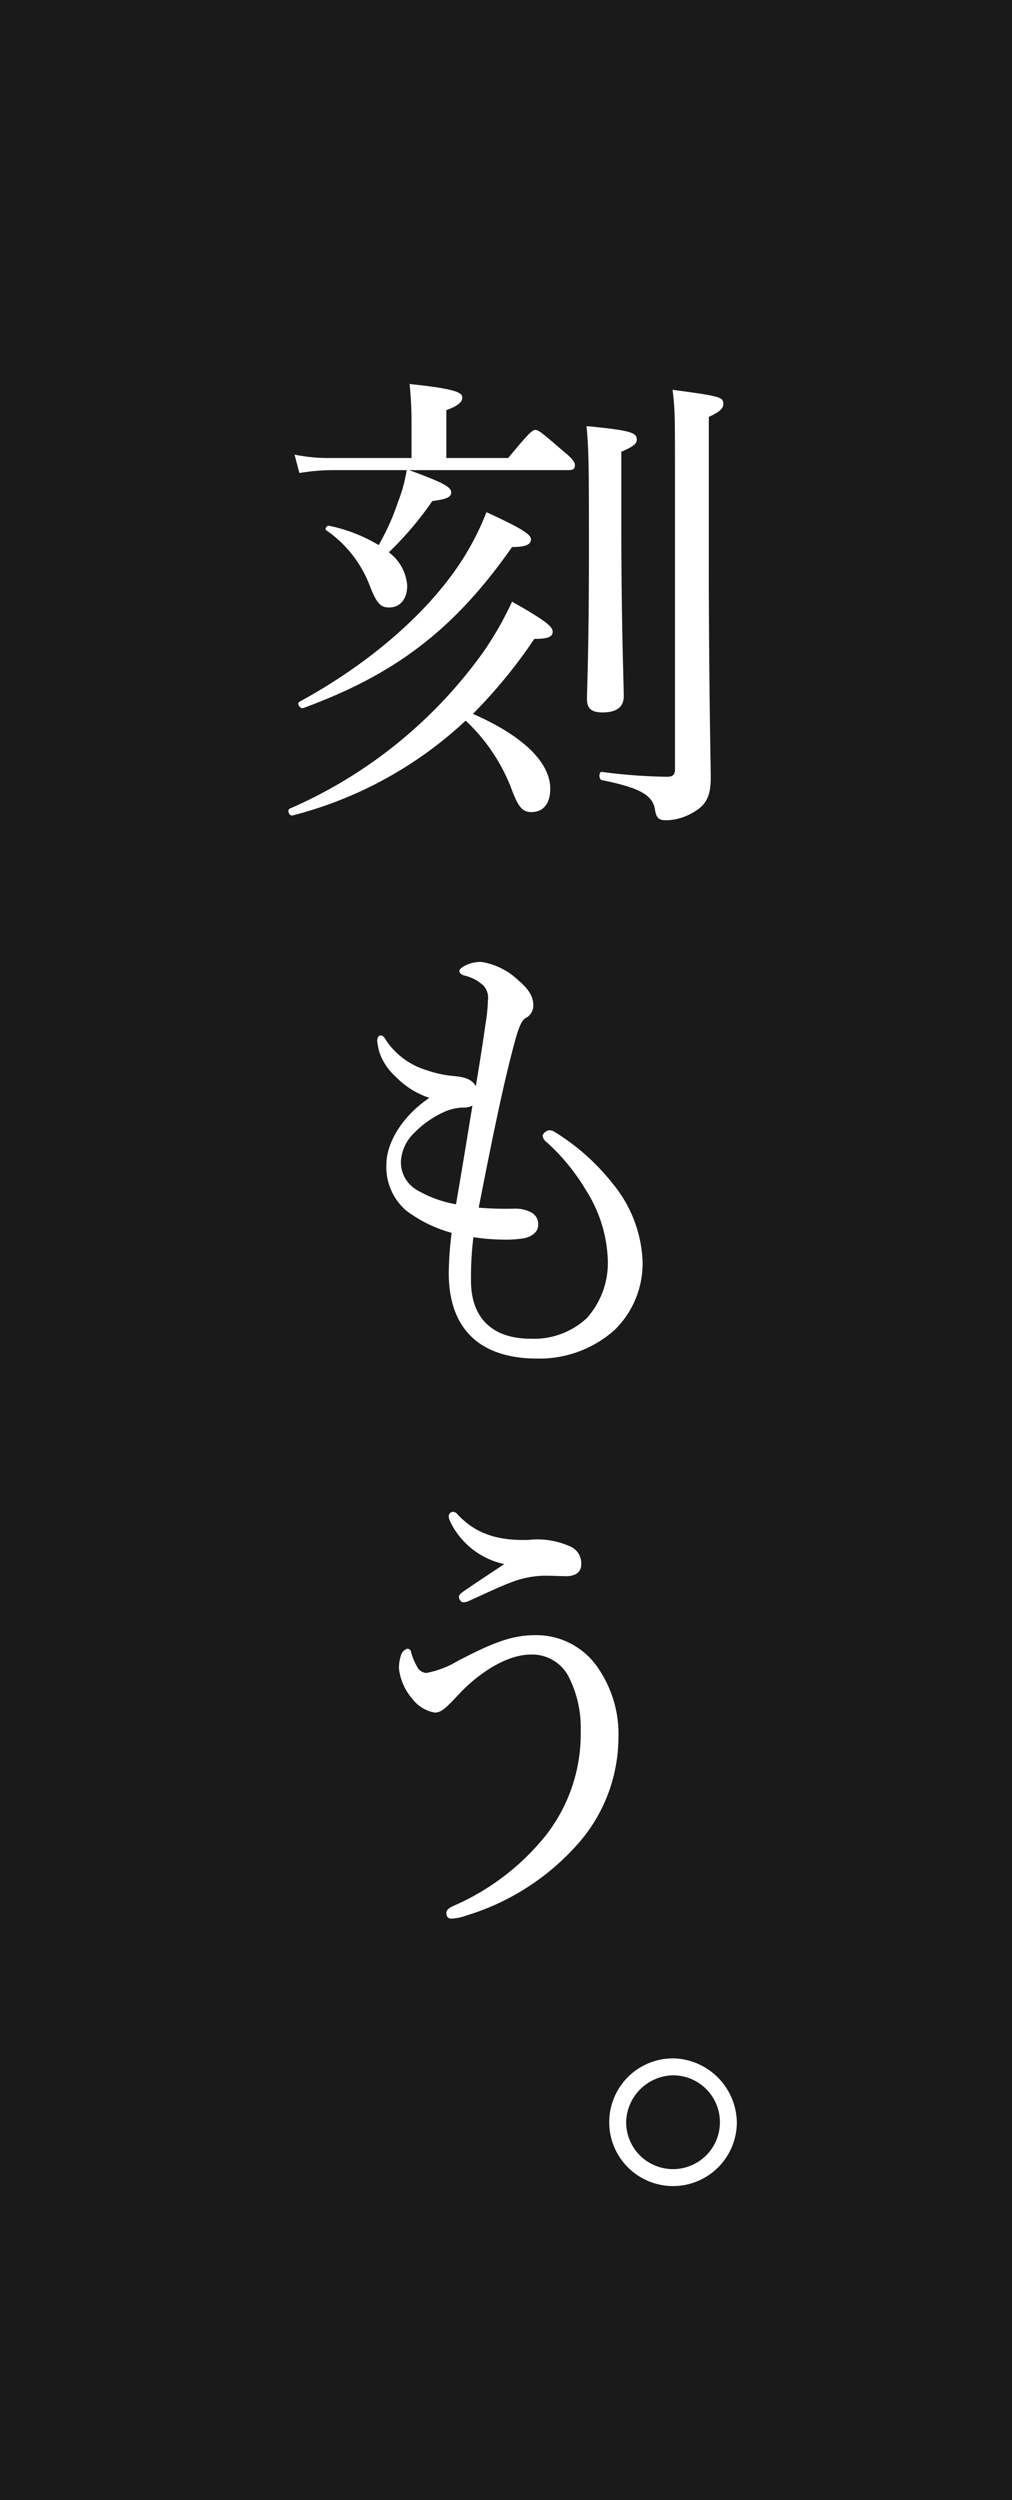
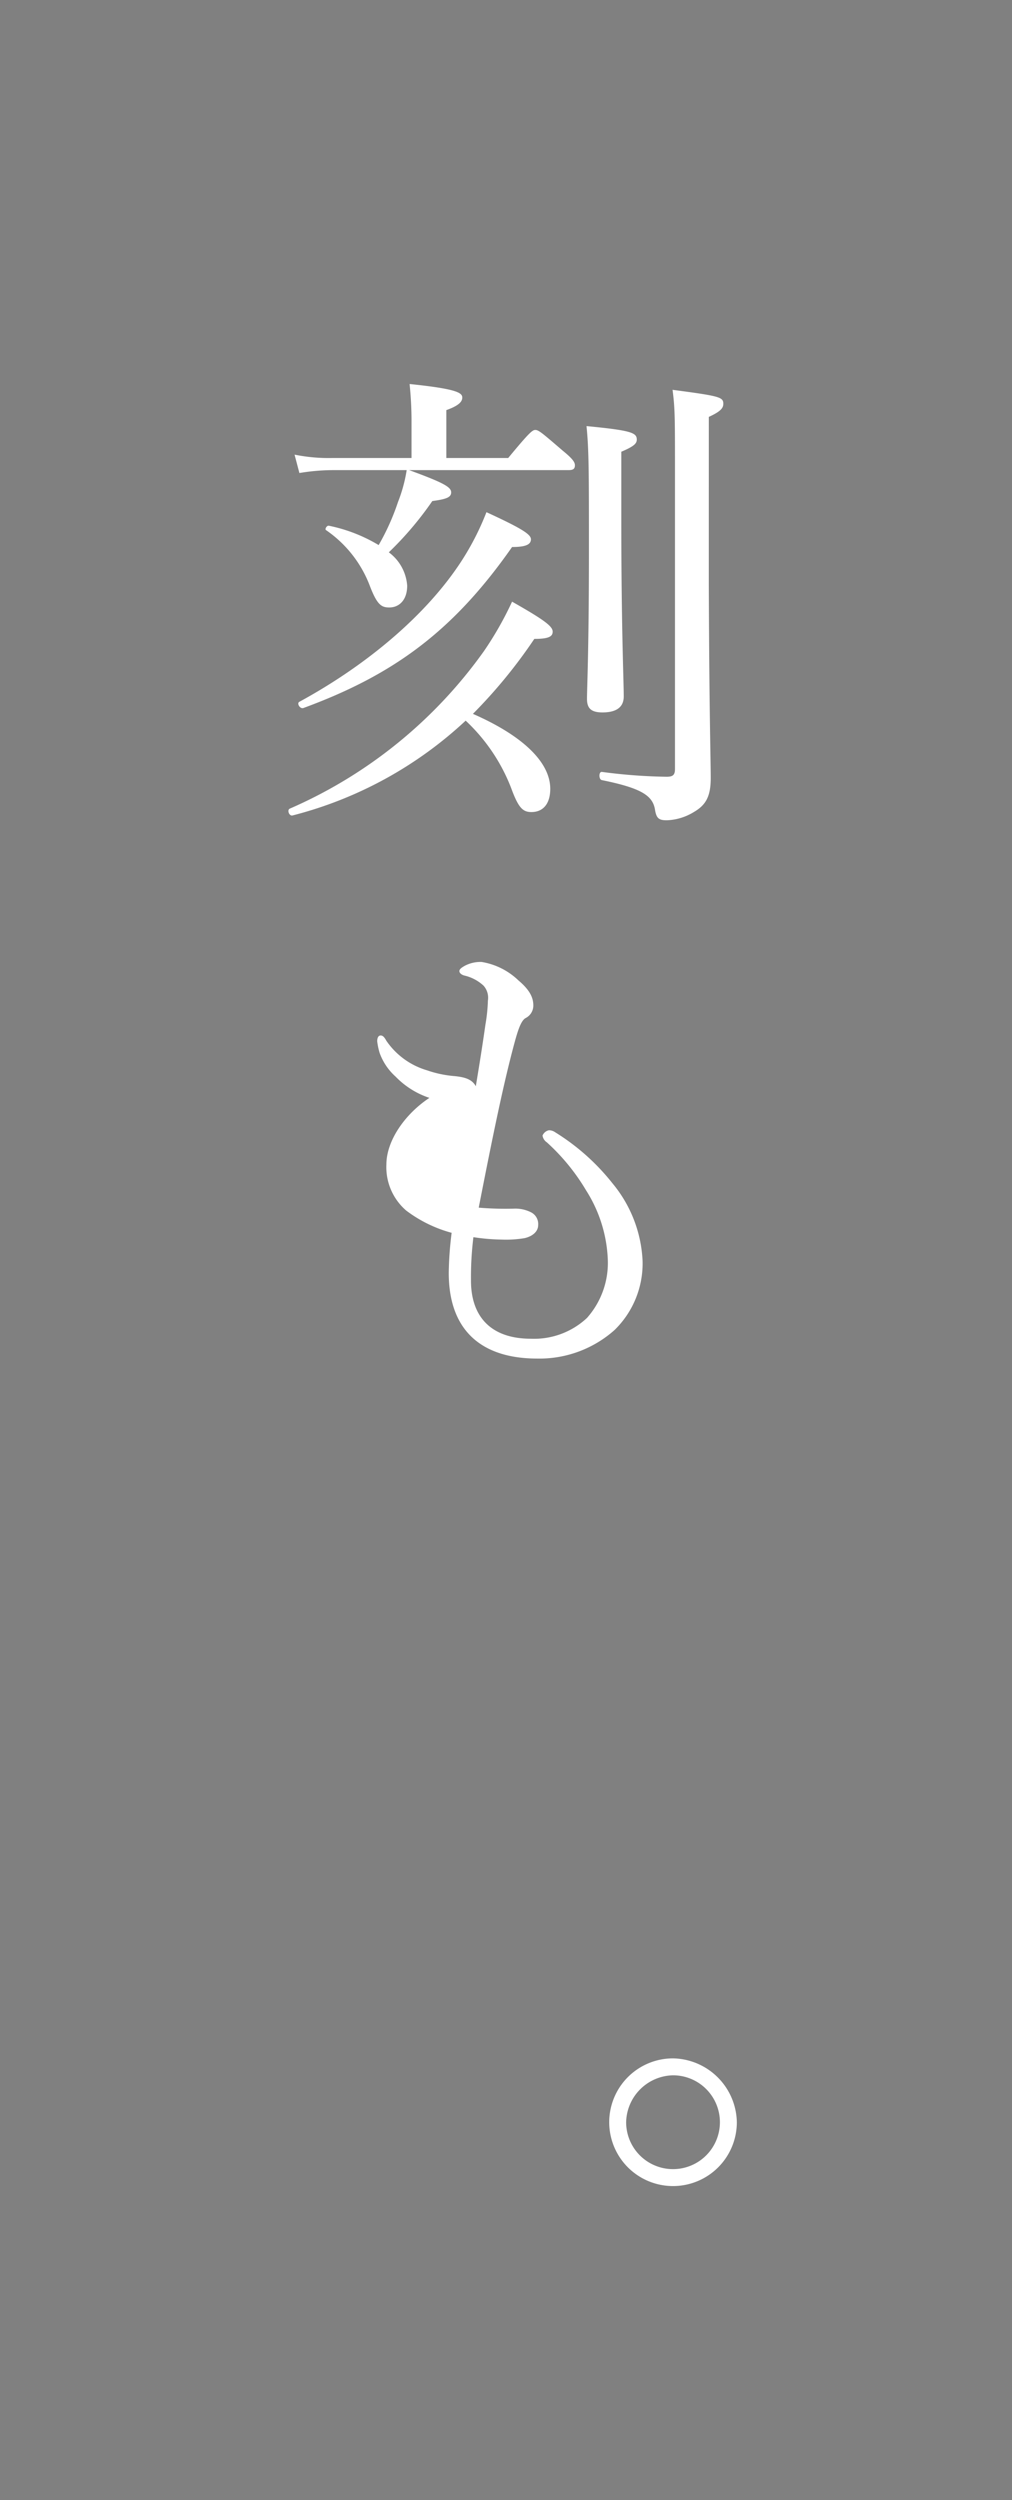
<svg xmlns="http://www.w3.org/2000/svg" viewBox="0 0 112.261 277.171">
  <rect x="0" y="0" width="112.261" height="277.171" fill="#808080" stroke="none" />
  <defs>
    <style>.cls-1{opacity:0.8;}.cls-2{fill:#fff;}</style>
  </defs>
  <g id="レイヤー_2" data-name="レイヤー 2">
    <g id="白">
-       <rect class="cls-1" x="-82.455" y="82.455" width="277.171" height="112.261" transform="translate(194.716 82.455) rotate(90)" />
      <path class="cls-2" d="M61.04,87.451c0,1.608-.751,2.574-2.092,2.574-.965,0-1.447-.482-2.252-2.681a20.203,20.203,0,0,0-5.04-7.453A44.192,44.192,0,0,1,32.46,90.4c-.375.107-.643-.59-.321-.751a51.793,51.793,0,0,0,21.556-17.48,37.476,37.476,0,0,0,3.109-5.469c3.593,2.037,4.504,2.734,4.504,3.324,0,.536-.429.804-2.037.804a56.31,56.31,0,0,1-6.811,8.311C58.091,81.607,61.04,84.555,61.04,87.451ZM45.383,52.116c3.808,1.394,4.665,1.876,4.665,2.466,0,.536-.482.75-2.092.965A36.855,36.855,0,0,1,43.131,61.231,5.039,5.039,0,0,1,45.169,64.931c0,1.555-.858,2.413-1.984,2.413-.857,0-1.34-.268-2.145-2.359a13.132,13.132,0,0,0-4.88-6.22c-.161-.107.107-.536.321-.482a17.452,17.452,0,0,1,5.523,2.145,25.838,25.838,0,0,0,2.145-4.772,16.701,16.701,0,0,0,.965-3.539H36.911a22.97,22.97,0,0,0-3.699.322l-.537-2.038a19.053,19.053,0,0,0,4.129.375H45.651V46.593a39.975,39.975,0,0,0-.215-4.021c5.201.536,5.844.965,5.844,1.501,0,.482-.428.912-1.769,1.394v5.308h6.863c2.306-2.788,2.681-3.11,3.003-3.11.375,0,.75.322,3.057,2.306,1.125.912,1.34,1.287,1.34,1.608,0,.375-.161.537-.697.537Zm-12.171,25.684c7.398-4.021,14.102-9.598,18.016-15.657a29.836,29.836,0,0,0,2.734-5.362c3.968,1.823,4.934,2.467,4.934,3.003,0,.59-.59.858-2.092.858-6.488,9.276-13.083,14.155-23.164,17.855C33.265,78.604,32.89,77.96,33.212,77.8Zm35.71-20.268c0,12.171.269,17.909.269,19.678,0,1.18-.805,1.77-2.359,1.77-1.287,0-1.717-.483-1.717-1.501,0-1.233.215-5.416.215-16.3,0-8.847,0-11.26-.268-13.941,5.04.482,5.576.75,5.576,1.501,0,.429-.322.751-1.716,1.341Zm9.705,7.292C78.681,79.301,78.841,84.18,78.841,86.271s-.59,3.003-1.876,3.753a6.136,6.136,0,0,1-3.003.912c-.857,0-1.126-.214-1.287-1.072-.215-1.609-1.394-2.467-5.898-3.378-.375-.053-.375-.965,0-.911a59.578,59.578,0,0,0,7.186.536c.697,0,.912-.215.912-.858V52.33c0-6.059,0-7.078-.269-9.115,5.255.697,5.63.804,5.63,1.555,0,.483-.322.858-1.608,1.448Z" />
-       <path class="cls-2" d="M52.246,141.978c0,3.914,2.146,6.434,6.649,6.434a8.586,8.586,0,0,0,6.219-2.305,9.186,9.186,0,0,0,2.307-6.542,15.395,15.395,0,0,0-2.414-7.614,23.029,23.029,0,0,0-4.342-5.308,1.11,1.11,0,0,1-.483-.751.989.989,0,0,1,.697-.59,1.174,1.174,0,0,1,.696.215,24.564,24.564,0,0,1,6.381,5.684,14.47,14.47,0,0,1,3.325,8.579,10.303,10.303,0,0,1-3.11,7.667,12.531,12.531,0,0,1-8.579,3.164c-6.112,0-9.812-3.056-9.812-9.491a38.518,38.518,0,0,1,.321-4.45,14.695,14.695,0,0,1-5.04-2.467,6.345,6.345,0,0,1-2.199-5.094c0-2.681,2.092-5.63,4.772-7.399a9.284,9.284,0,0,1-3.753-2.359,6.47,6.47,0,0,1-1.77-2.627,7.64,7.64,0,0,1-.268-1.287c0-.429.16-.644.375-.644.214,0,.375.107.643.59a8.286,8.286,0,0,0,4.504,3.271,12.305,12.305,0,0,0,3.057.643c1.072.107,1.931.322,2.359,1.126.43-2.574.751-4.611,1.072-6.863a18.078,18.078,0,0,0,.269-2.627,2.009,2.009,0,0,0-.483-1.663,4.677,4.677,0,0,0-2.145-1.126c-.375-.107-.535-.322-.535-.482,0-.214.214-.375.59-.59a3.719,3.719,0,0,1,1.876-.429,7.66,7.66,0,0,1,4.075,2.037c1.34,1.126,1.662,1.984,1.662,2.789a1.554,1.554,0,0,1-.857,1.394c-.482.268-.805,1.233-1.127,2.359-1.287,4.665-2.52,10.724-4.074,18.659a35.47,35.47,0,0,0,3.967.107,3.858,3.858,0,0,1,1.877.429,1.454,1.454,0,0,1,.751,1.395c0,.697-.59,1.233-1.501,1.448a12.478,12.478,0,0,1-2.521.161,22.911,22.911,0,0,1-3.163-.268A36.339,36.339,0,0,0,52.246,141.978Zm.161-19.41a2.13,2.13,0,0,1-1.072.214,5.5,5.5,0,0,0-1.931.429,10.933,10.933,0,0,0-3.485,2.413,4.73,4.73,0,0,0-1.447,3.164,3.559,3.559,0,0,0,1.822,3.164,13.008,13.008,0,0,0,4.29,1.555C51.28,129.485,51.818,126.16,52.407,122.568Z" />
-       <path class="cls-2" d="M66.455,185.085a12.91,12.91,0,0,1,2.146,7.667,17.873,17.873,0,0,1-4.666,11.85,26.913,26.913,0,0,1-12.278,7.774,5.054,5.054,0,0,1-1.608.322c-.322,0-.536-.214-.536-.643,0-.322.321-.537.751-.751a26.856,26.856,0,0,0,10.24-7.775,18.267,18.267,0,0,0,3.915-11.635,12.413,12.413,0,0,0-1.448-6.22,4.57,4.57,0,0,0-4.074-2.252c-2.896,0-6.113,2.359-8.043,4.45-1.448,1.555-1.931,1.984-2.628,1.984a3.949,3.949,0,0,1-2.466-1.501,6.167,6.167,0,0,1-1.502-3.378,4.601,4.601,0,0,1,.268-1.608,1.114,1.114,0,0,1,.645-.59.413.413,0,0,1,.428.375,6.81,6.81,0,0,0,.697,1.662,1.176,1.176,0,0,0,1.02.644,10.433,10.433,0,0,0,3.484-1.341c3.539-1.823,5.791-2.842,8.525-2.842A8.246,8.246,0,0,1,66.455,185.085ZM49.941,168.677a1.411,1.411,0,0,1-.16-.536.49.49,0,0,1,.428-.536.653.653,0,0,1,.537.268c1.983,2.145,4.45,2.949,7.882,2.842a8.786,8.786,0,0,1,4.558.697,2.024,2.024,0,0,1,1.287,2.038c0,.911-.751,1.287-1.662,1.287-.537,0-1.395-.054-2.521-.054a10.655,10.655,0,0,0-3.753.804c-1.18.429-3.164,1.395-4.396,1.931a1.622,1.622,0,0,1-.752.214c-.268,0-.482-.375-.482-.59s.161-.375.537-.644c1.34-.912,2.949-1.984,4.504-3.002A8.647,8.647,0,0,1,49.941,168.677Z" />
+       <path class="cls-2" d="M52.246,141.978c0,3.914,2.146,6.434,6.649,6.434a8.586,8.586,0,0,0,6.219-2.305,9.186,9.186,0,0,0,2.307-6.542,15.395,15.395,0,0,0-2.414-7.614,23.029,23.029,0,0,0-4.342-5.308,1.11,1.11,0,0,1-.483-.751.989.989,0,0,1,.697-.59,1.174,1.174,0,0,1,.696.215,24.564,24.564,0,0,1,6.381,5.684,14.47,14.47,0,0,1,3.325,8.579,10.303,10.303,0,0,1-3.11,7.667,12.531,12.531,0,0,1-8.579,3.164c-6.112,0-9.812-3.056-9.812-9.491a38.518,38.518,0,0,1,.321-4.45,14.695,14.695,0,0,1-5.04-2.467,6.345,6.345,0,0,1-2.199-5.094c0-2.681,2.092-5.63,4.772-7.399a9.284,9.284,0,0,1-3.753-2.359,6.47,6.47,0,0,1-1.77-2.627,7.64,7.64,0,0,1-.268-1.287c0-.429.16-.644.375-.644.214,0,.375.107.643.59a8.286,8.286,0,0,0,4.504,3.271,12.305,12.305,0,0,0,3.057.643c1.072.107,1.931.322,2.359,1.126.43-2.574.751-4.611,1.072-6.863a18.078,18.078,0,0,0,.269-2.627,2.009,2.009,0,0,0-.483-1.663,4.677,4.677,0,0,0-2.145-1.126c-.375-.107-.535-.322-.535-.482,0-.214.214-.375.59-.59a3.719,3.719,0,0,1,1.876-.429,7.66,7.66,0,0,1,4.075,2.037c1.34,1.126,1.662,1.984,1.662,2.789a1.554,1.554,0,0,1-.857,1.394c-.482.268-.805,1.233-1.127,2.359-1.287,4.665-2.52,10.724-4.074,18.659a35.47,35.47,0,0,0,3.967.107,3.858,3.858,0,0,1,1.877.429,1.454,1.454,0,0,1,.751,1.395c0,.697-.59,1.233-1.501,1.448a12.478,12.478,0,0,1-2.521.161,22.911,22.911,0,0,1-3.163-.268A36.339,36.339,0,0,0,52.246,141.978Zm.161-19.41C51.28,129.485,51.818,126.16,52.407,122.568Z" />
      <path class="cls-2" d="M81.737,235.269a7.078,7.078,0,1,1-7.078-7.078A7.213,7.213,0,0,1,81.737,235.269Zm-12.279,0a5.201,5.201,0,1,0,5.201-5.201A5.313,5.313,0,0,0,69.458,235.269Z" />
    </g>
  </g>
</svg>